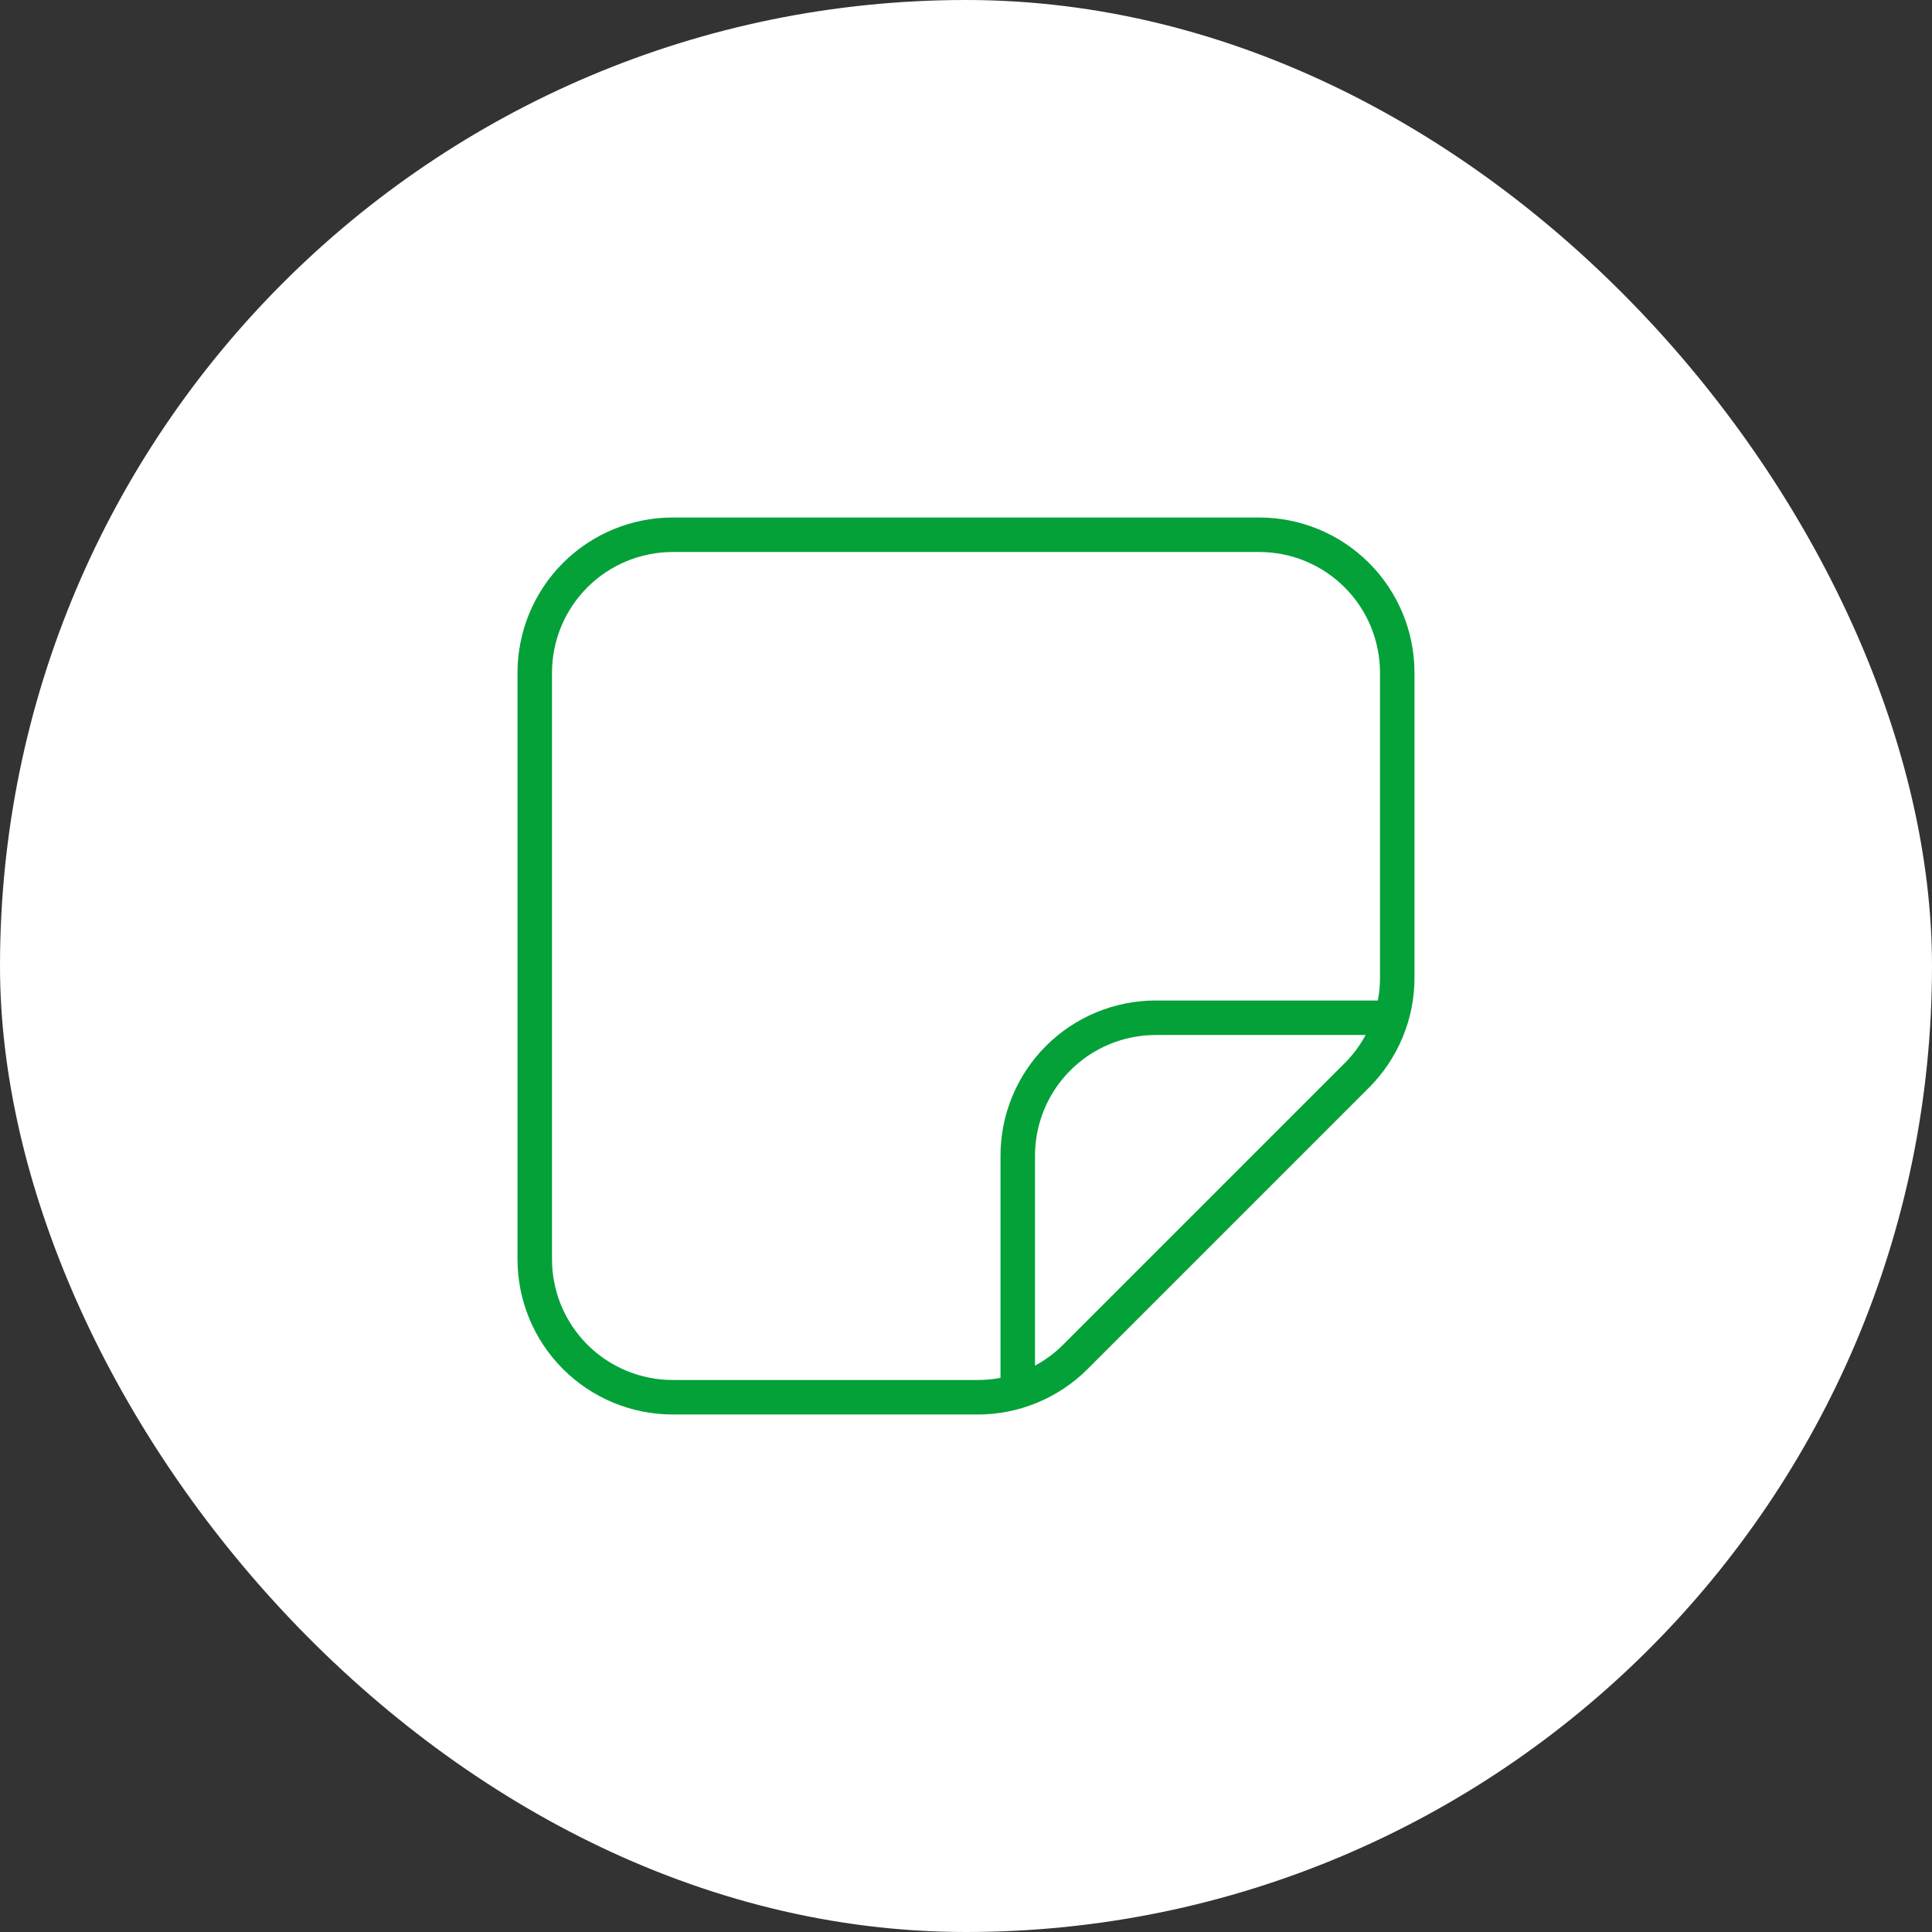
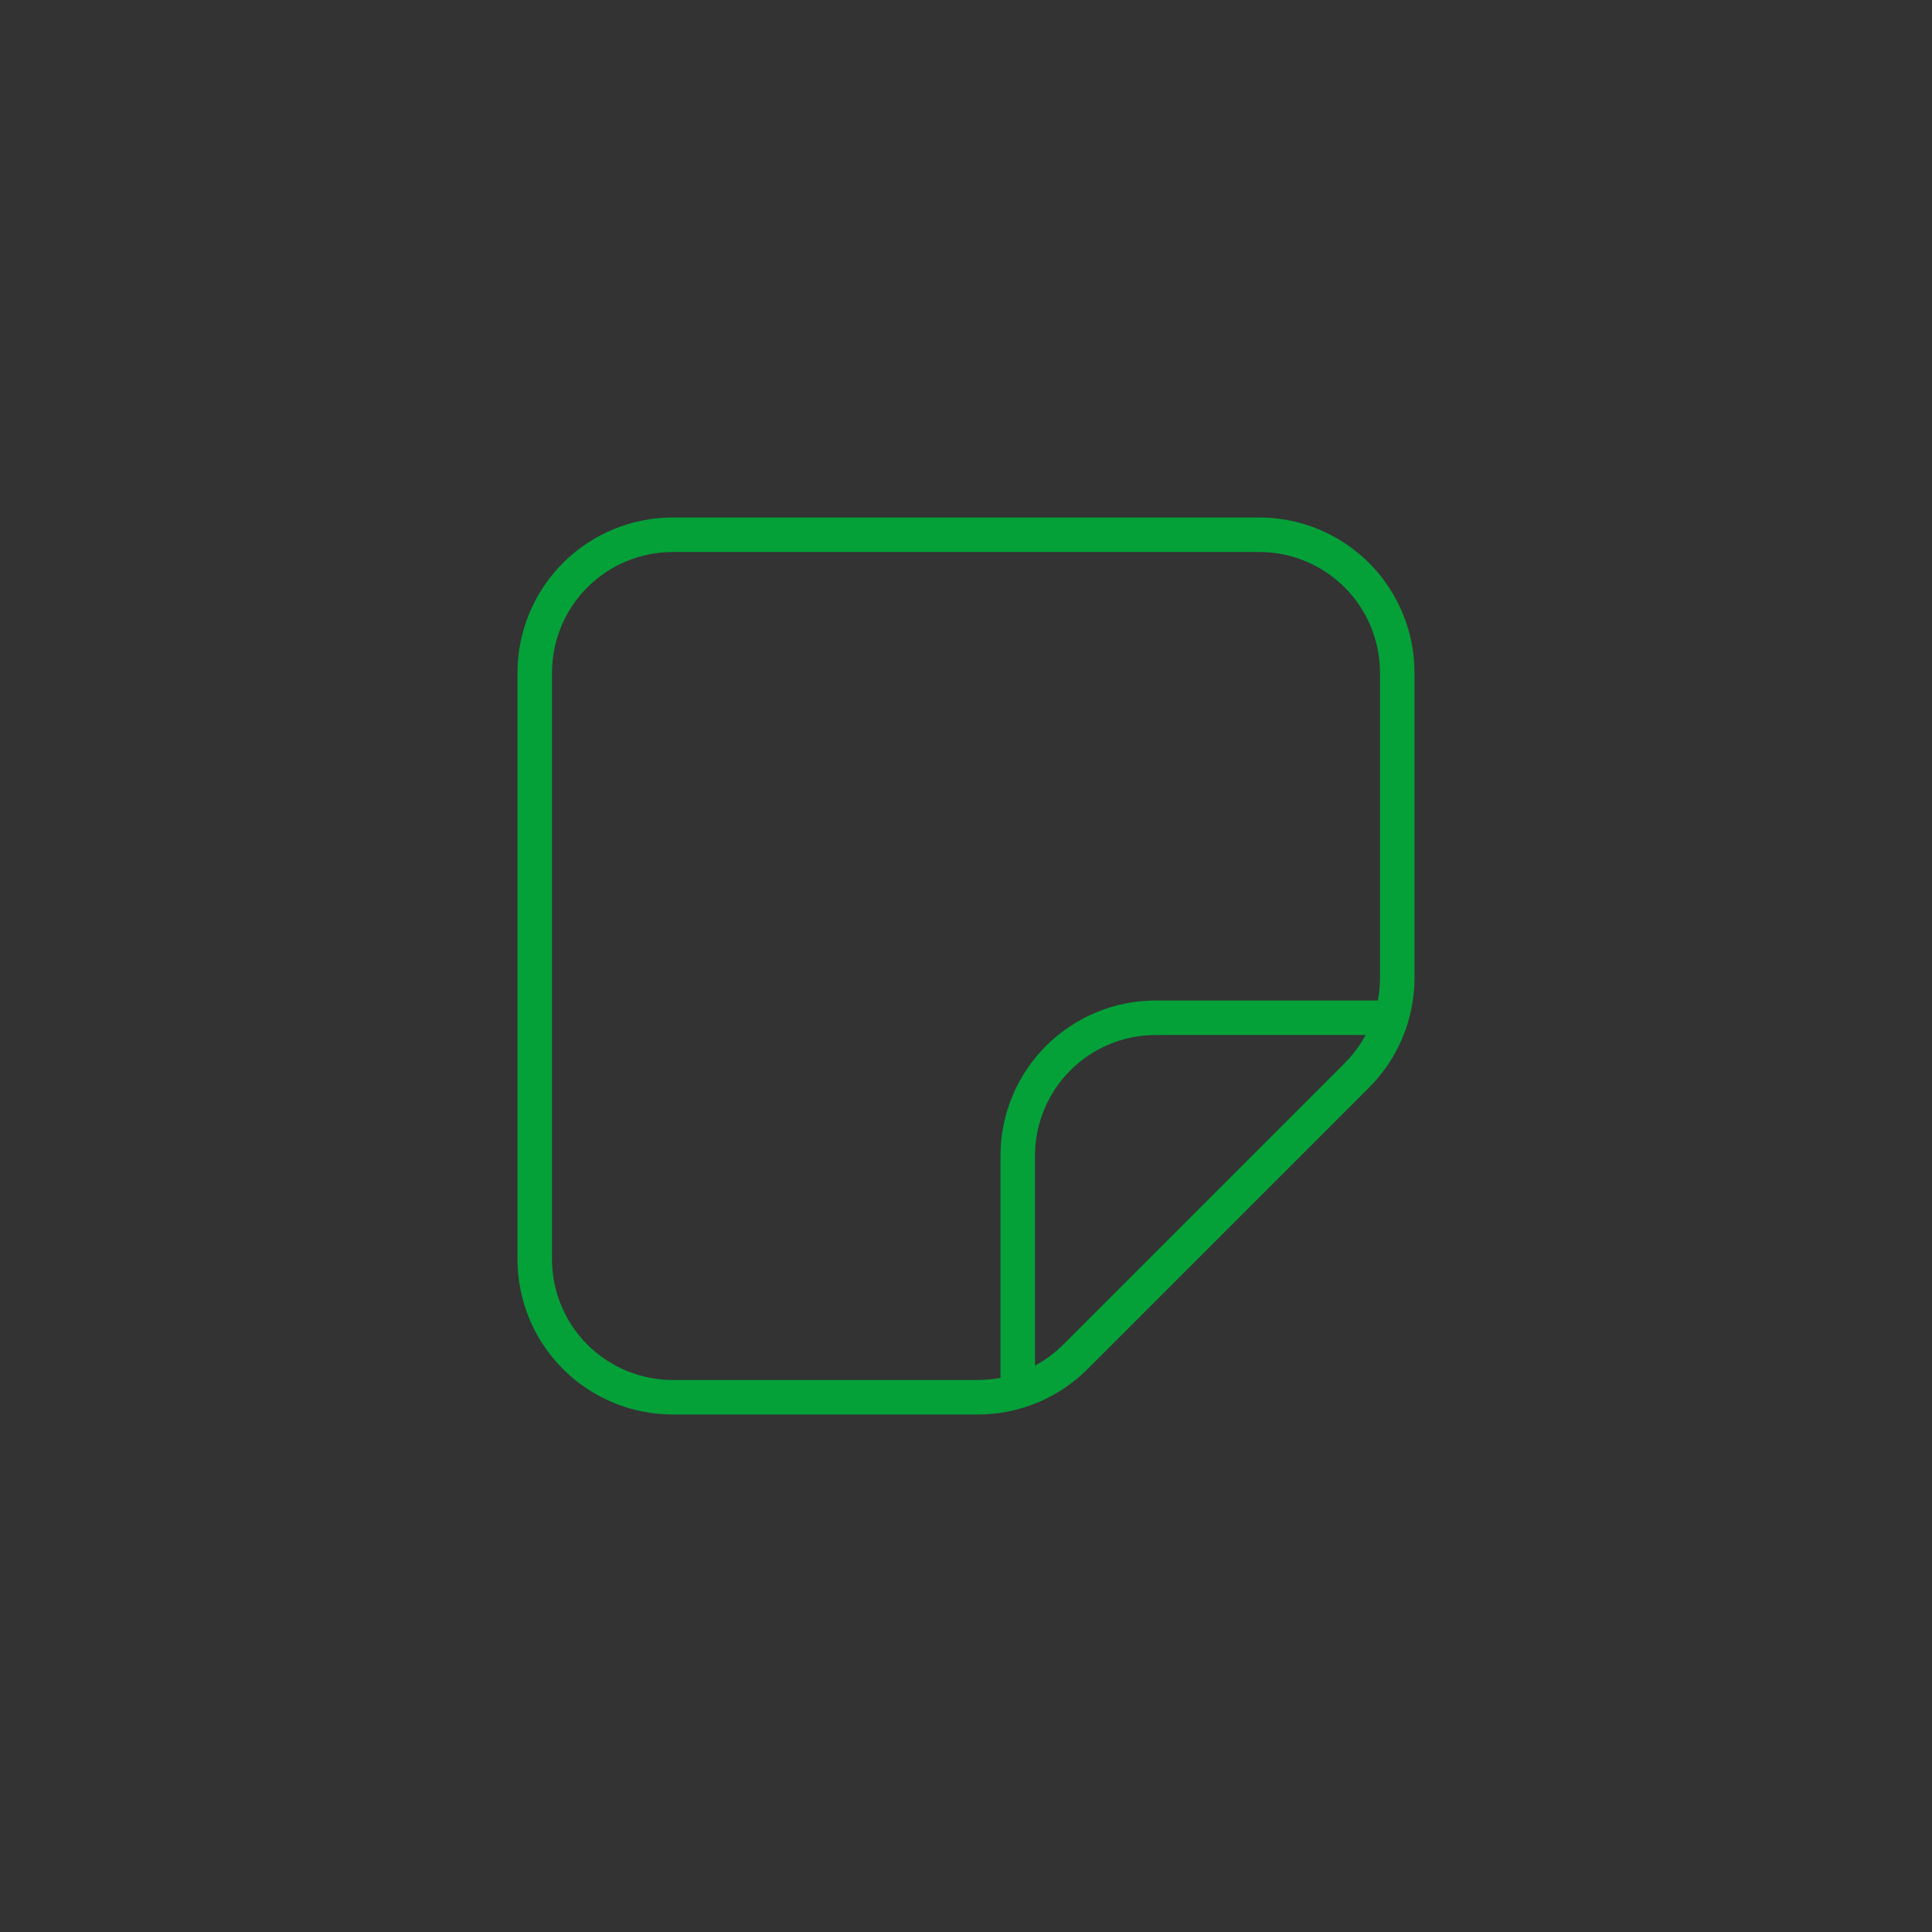
<svg xmlns="http://www.w3.org/2000/svg" width="56" height="56" viewBox="0 0 56 56" fill="none">
  <rect x="0" y="0" width="56" height="56" fill="#333333" stroke="none" />
-   <rect width="56" height="56" rx="28" fill="white" />
-   <path d="M19.5 15C18.306 15 17.162 15.474 16.318 16.318C15.474 17.162 15 18.306 15 19.5V36.5C15 37.694 15.474 38.838 16.318 39.682C17.162 40.526 18.306 41 19.5 41H28.343C28.934 41 29.519 40.884 30.065 40.657C30.611 40.431 31.107 40.1 31.525 39.682L39.682 31.525C40.1 31.107 40.431 30.611 40.657 30.065C40.884 29.519 41 28.934 41 28.343V19.5C41 18.306 40.526 17.162 39.682 16.318C38.838 15.474 37.694 15 36.5 15H19.5ZM16 19.5C16 18.572 16.369 17.681 17.025 17.025C17.681 16.369 18.572 16 19.5 16H36.5C37.428 16 38.319 16.369 38.975 17.025C39.631 17.681 40 18.572 40 19.5V28.343C40 28.566 39.979 28.785 39.938 29H33.5C32.306 29 31.162 29.474 30.318 30.318C29.474 31.162 29 32.306 29 33.5V39.938C28.783 39.979 28.564 40 28.343 40H19.5C18.572 40 17.681 39.631 17.025 38.975C16.369 38.319 16 37.428 16 36.5V19.5ZM30 39.583V33.5C30 32.572 30.369 31.681 31.025 31.025C31.681 30.369 32.572 30 33.5 30H39.583C39.421 30.301 39.217 30.576 38.975 30.818L30.818 38.975C30.576 39.217 30.301 39.421 30 39.583Z" fill="#04A139" />
+   <path d="M19.5 15C18.306 15 17.162 15.474 16.318 16.318C15.474 17.162 15 18.306 15 19.5V36.5C15 37.694 15.474 38.838 16.318 39.682C17.162 40.526 18.306 41 19.5 41H28.343C28.934 41 29.519 40.884 30.065 40.657C30.611 40.431 31.107 40.1 31.525 39.682L39.682 31.525C40.1 31.107 40.431 30.611 40.657 30.065C40.884 29.519 41 28.934 41 28.343V19.5C41 18.306 40.526 17.162 39.682 16.318C38.838 15.474 37.694 15 36.5 15H19.5ZM16 19.5C16 18.572 16.369 17.681 17.025 17.025C17.681 16.369 18.572 16 19.5 16H36.5C37.428 16 38.319 16.369 38.975 17.025C39.631 17.681 40 18.572 40 19.5V28.343C40 28.566 39.979 28.785 39.938 29H33.5C32.306 29 31.162 29.474 30.318 30.318C29.474 31.162 29 32.306 29 33.5V39.938C28.783 39.979 28.564 40 28.343 40H19.5C18.572 40 17.681 39.631 17.025 38.975C16.369 38.319 16 37.428 16 36.5V19.5ZM30 39.583V33.5C30 32.572 30.369 31.681 31.025 31.025C31.681 30.369 32.572 30 33.5 30H39.583C39.421 30.301 39.217 30.576 38.975 30.818L30.818 38.975C30.576 39.217 30.301 39.421 30 39.583" fill="#04A139" />
</svg>